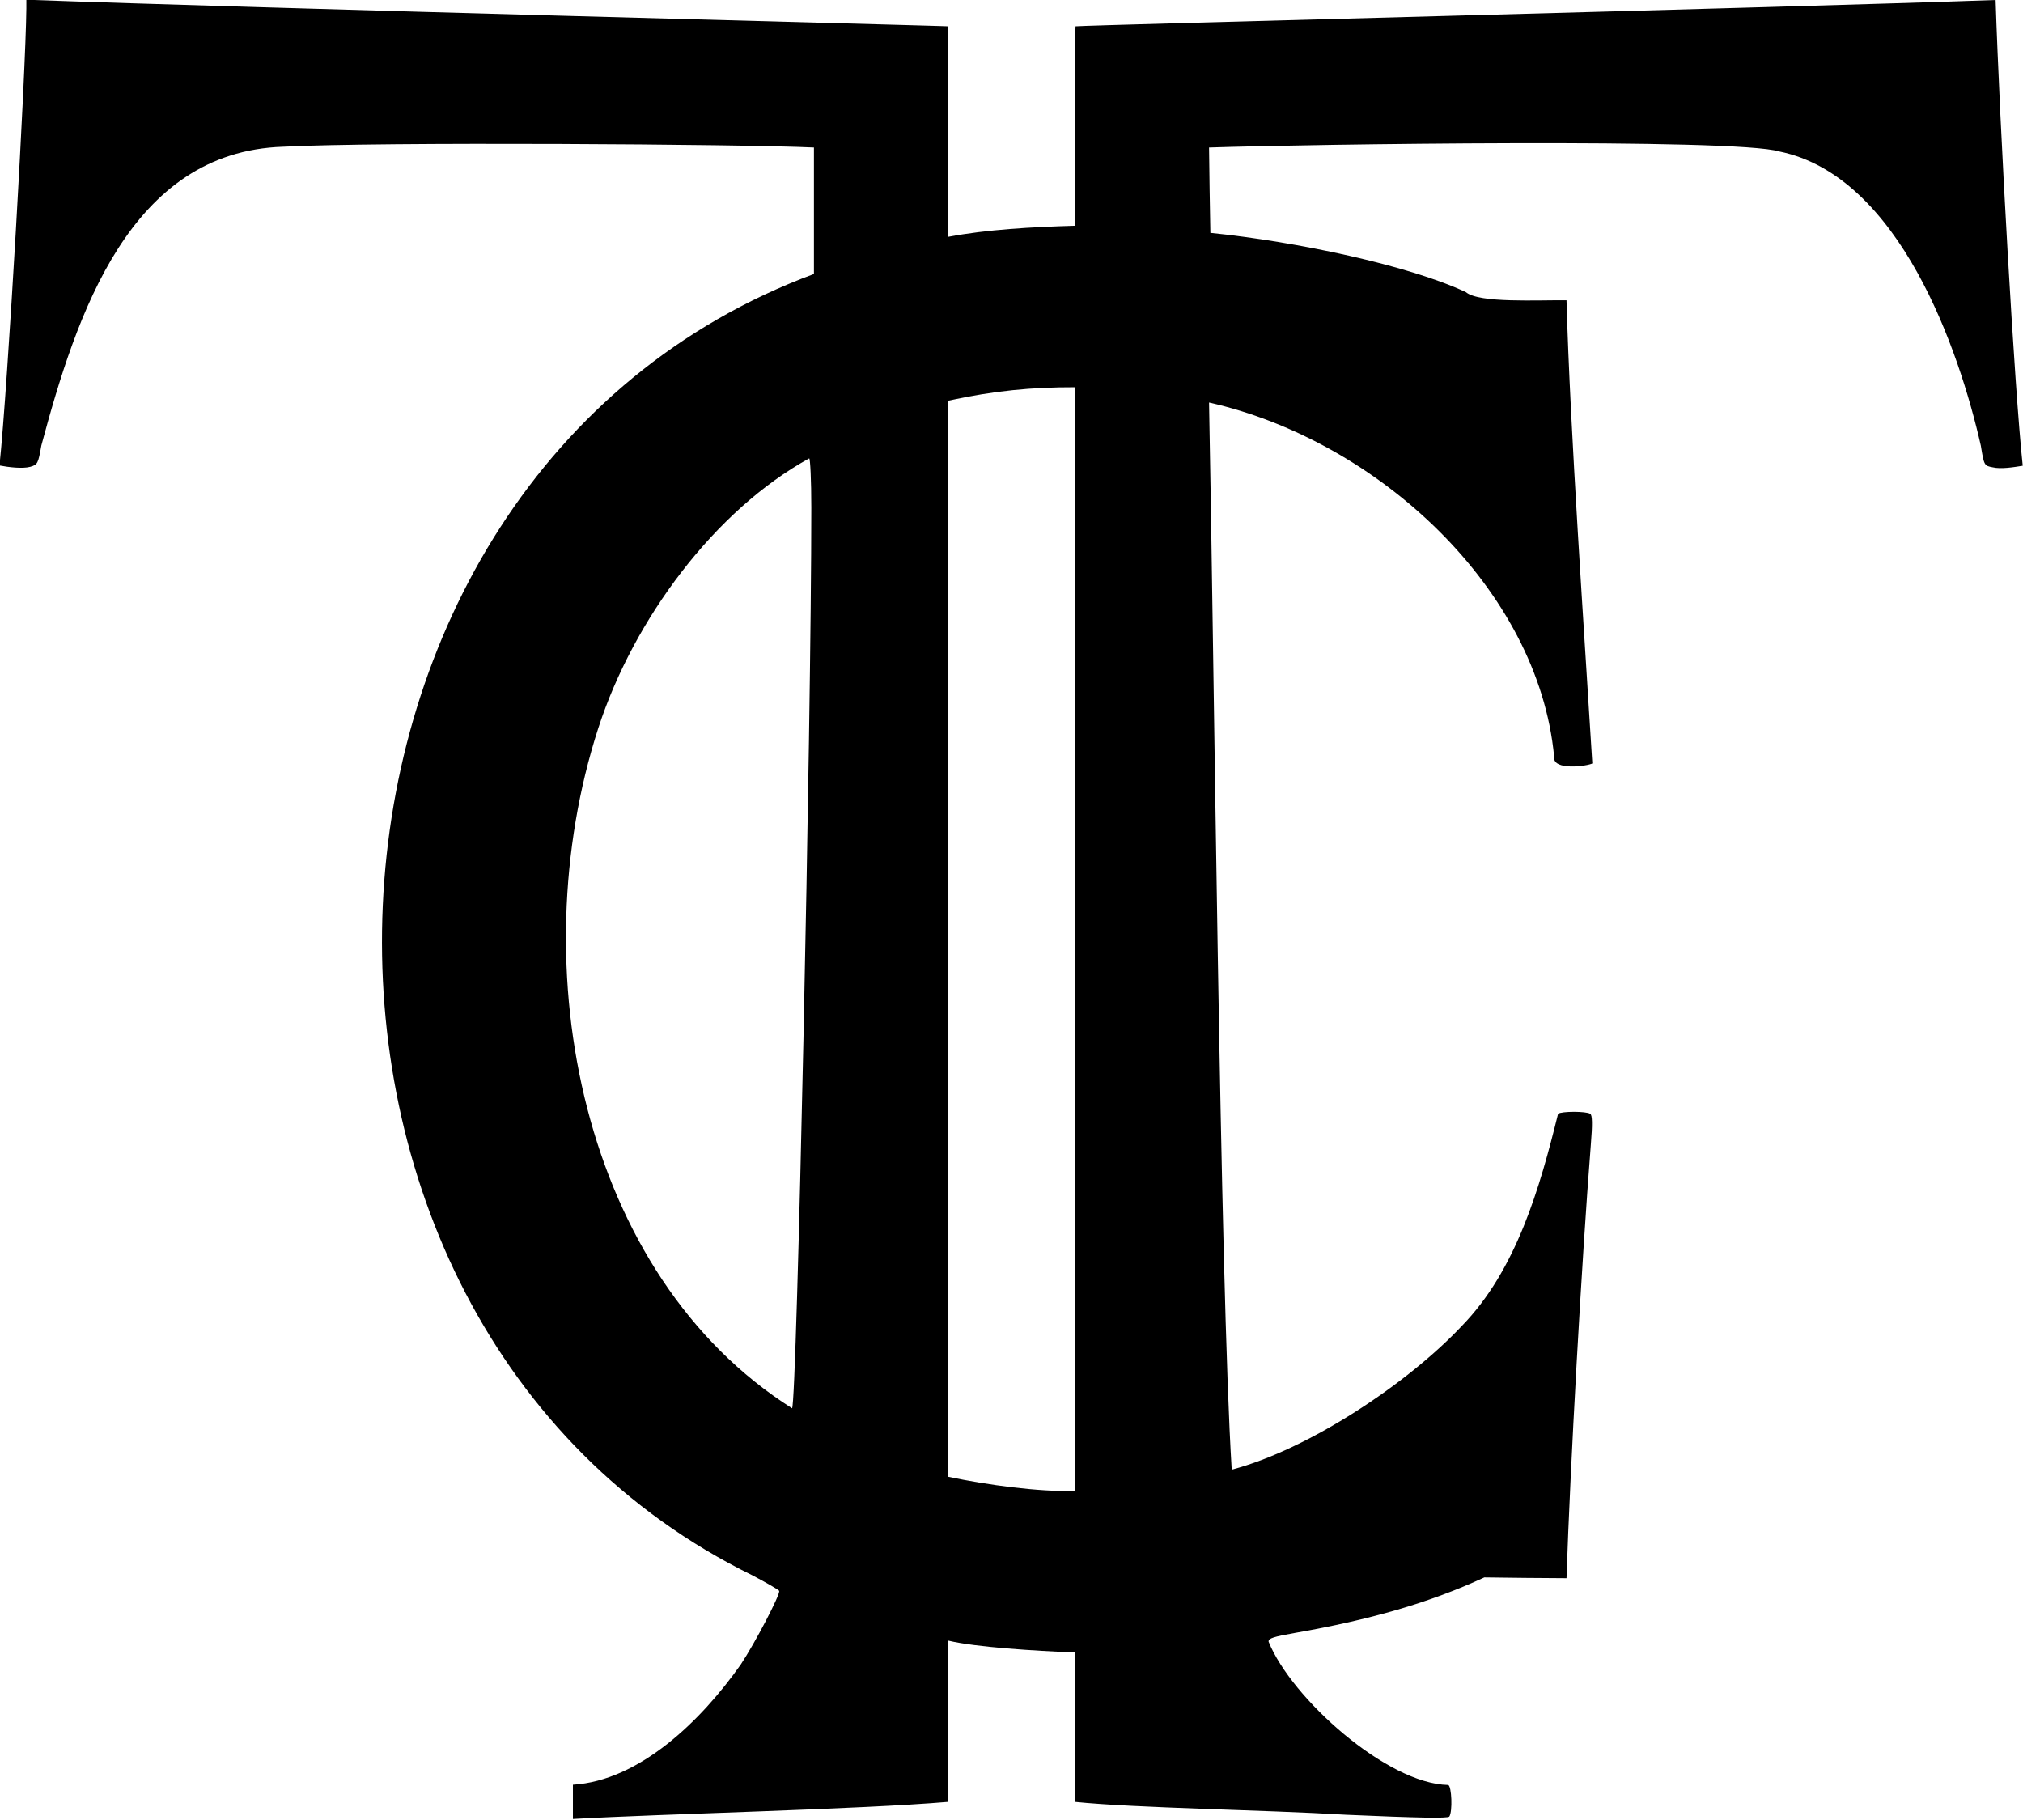
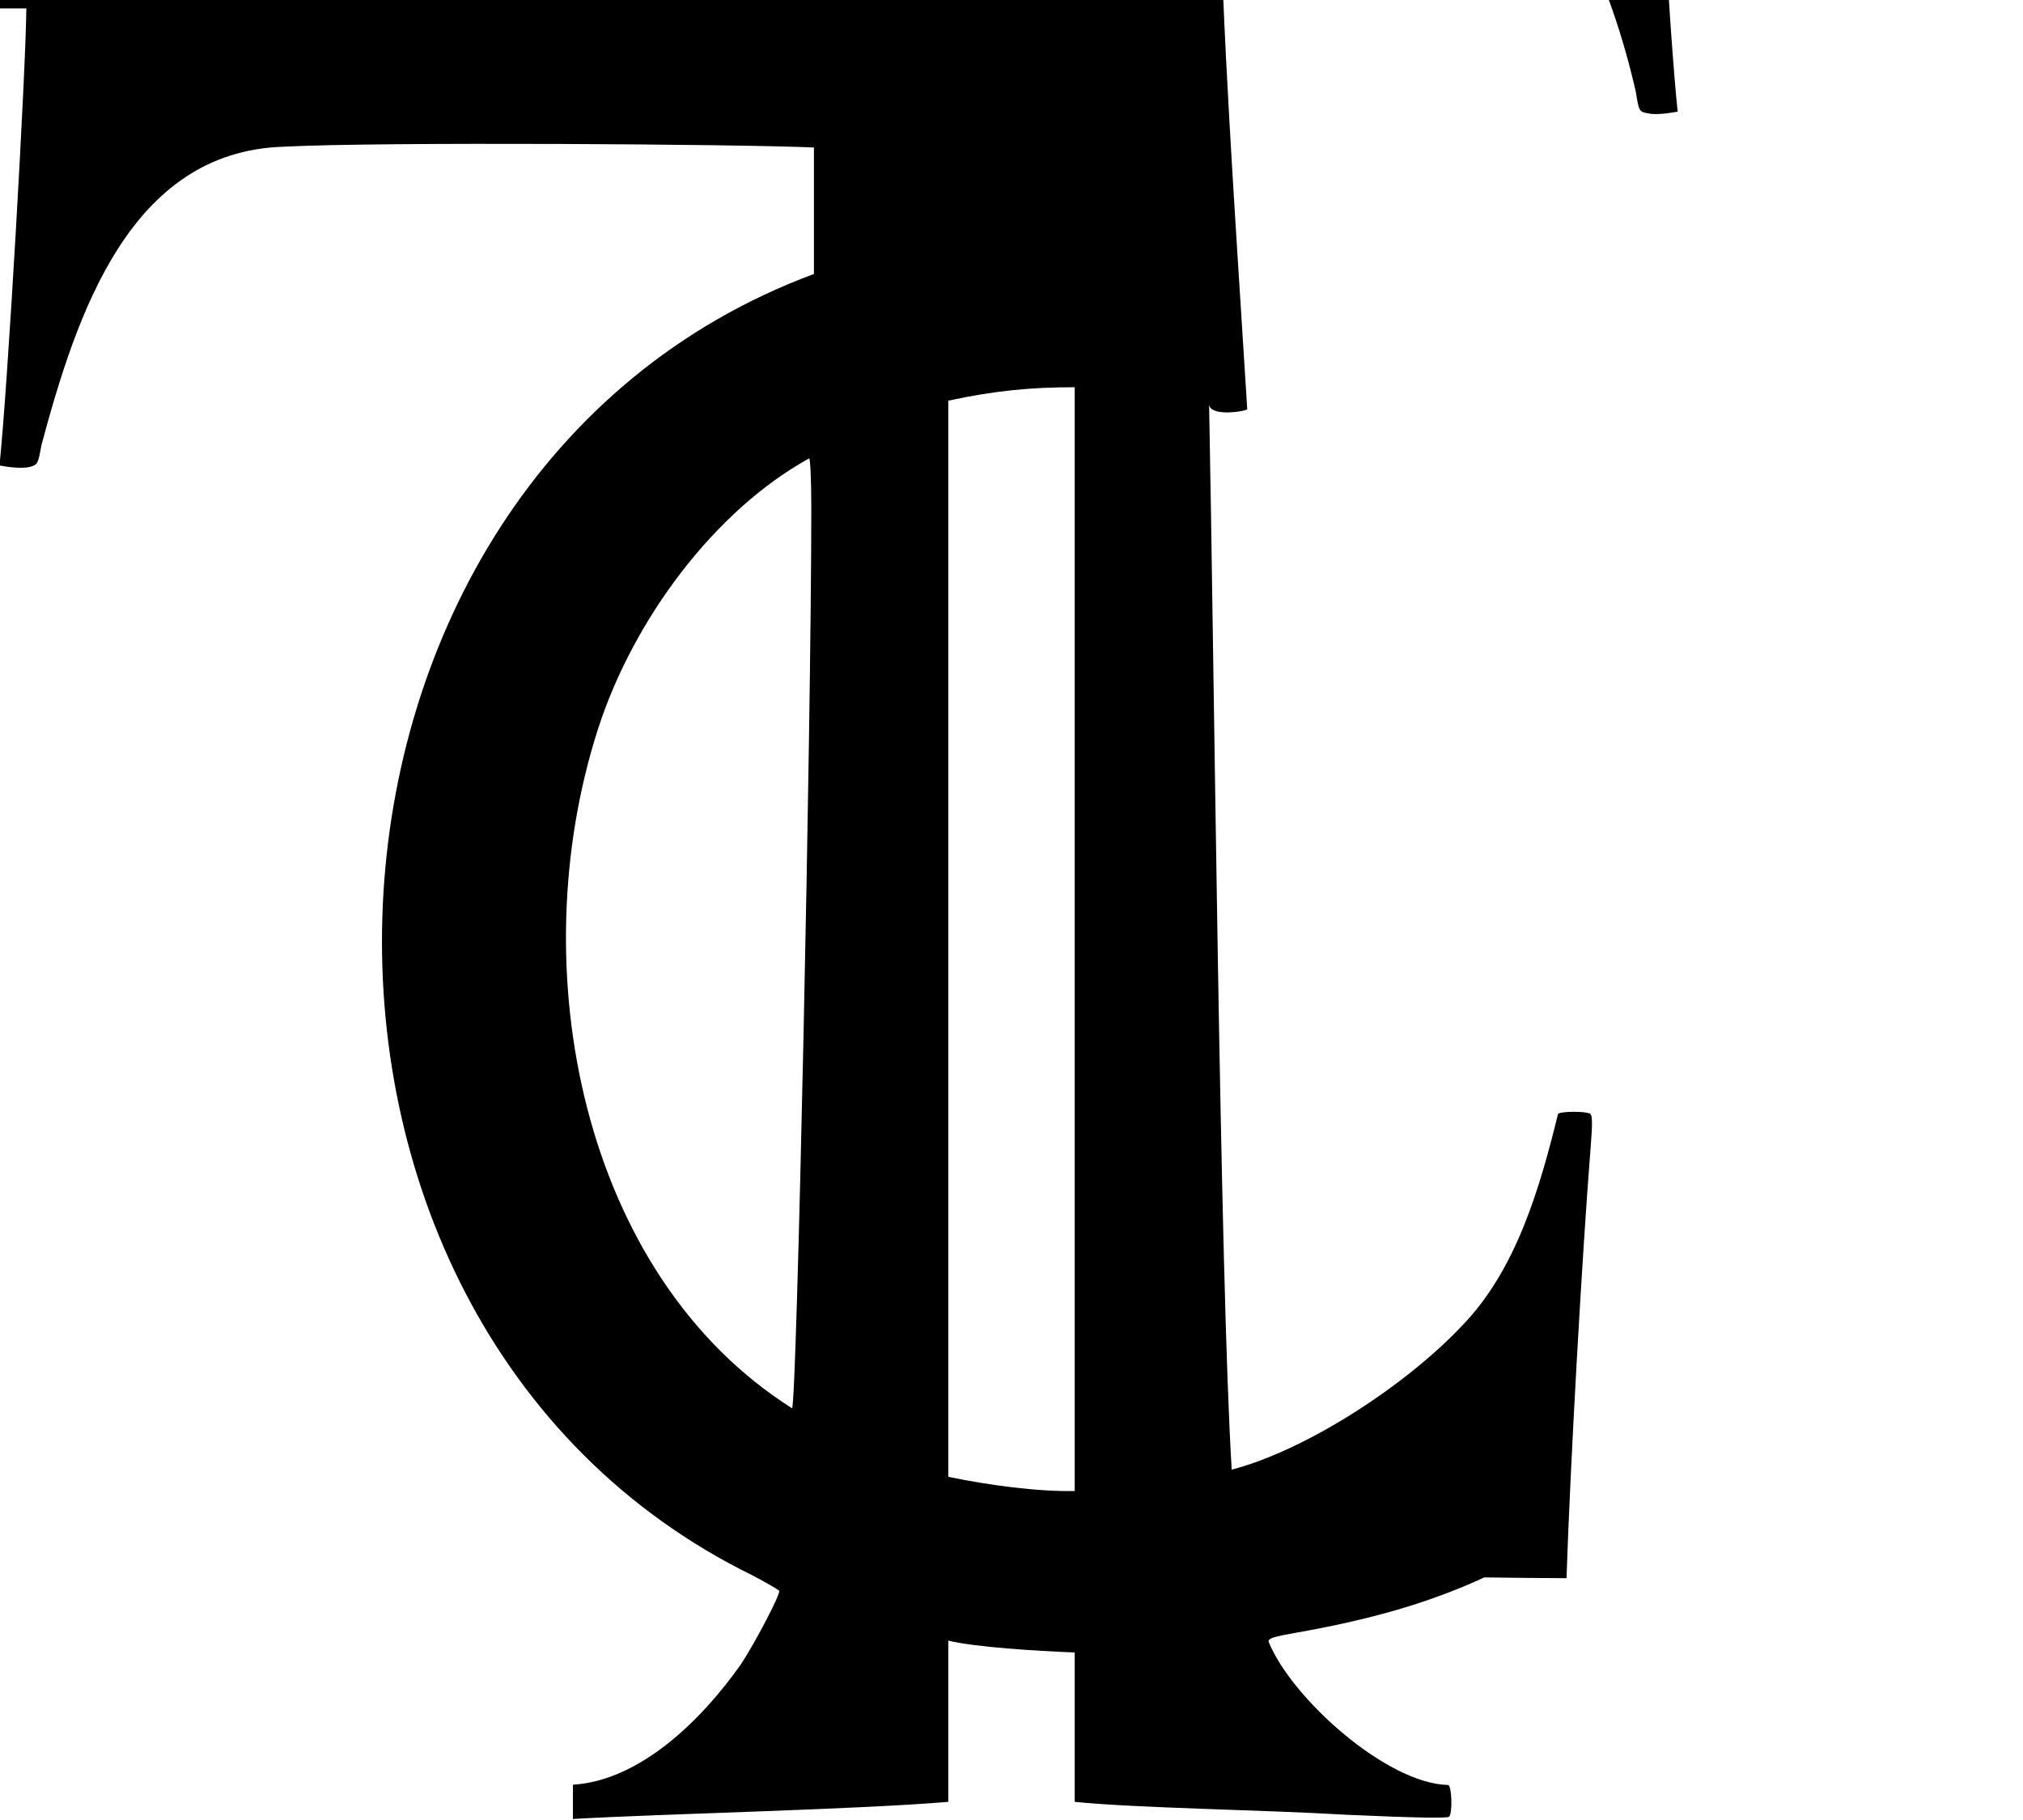
<svg xmlns="http://www.w3.org/2000/svg" version="1.1" id="Layer_1" x="0px" y="0px" viewBox="0 0 768 691" style="enable-background:new 0 0 768 691;" xml:space="preserve">
  <g transform="translate(0,691) scale(0.1,-0.1)">
-     <path d="M100,6878C97.9,6640.1,29.7,5441.9-2,5143c34.1-6.5,87.1-13.1,117-5c28,8,30,13,42,81c133.9,498.5,335.7,1115.2,918,1134   c359.4,19.3,1748.6,9.9,2015-3c0-119.6,0-360.4,0-480C1014.4,5098.9,878.2,1898.3,2858.1,929c52.9-28,97.9-54,99.9-58   c5-13-91-197-146-280c-151.5-214.7-384.5-440.4-637-456c0-32.4,0-97.6,0-130c340.8,19.6,1086.5,36,1425,65c0,152.5,0,459.5,0,612   c102.1-24.9,331.1-39.1,480-45c0-141.3,0-425.7,0-567c233.8-24,717.7-30.2,1030-49c271-12,387-14,392-7c13,19,9,116-4,120   c-232.7,4.2-595.6,329.2-682,544c-1,13,20,19,99,33c286.3,50,512.2,114.8,720,211c77.5-1.4,234.5-2.6,312-3   c13.8,419.3,57.9,1209.2,92,1641c7,85,6,117-2,122c-15,10-109,10-122,0c-68.7-278.8-158.3-593.8-366-806   c-203.5-216.6-579.6-467.9-873-545c-44.7,722.2-67.4,3122.2-86,4051c641.9-144.3,1250-709.2,1310-1344c-7.5-56.2,130.2-35.2,145-26   c-29.5,483.2-84.4,1266.1-98,1758c-108.4,1.6-331.8-11.6-382,31c-215.9,101.3-640.7,191.6-970,225c-1.7,80.7-4.2,243.3-5,324   c368.3,12.4,1997.1,36.4,2165-15c456-92.9,683-755,765-1117c12-75,13-76,45-82c30.5-7.5,80.6,0.5,114,6   c-31.4,290.8-88,1300.2-103,1768c-811.6-29.1-3445.9-95-3493-100c-2.8-31.5-3.8-621.6-3-757c-163-4.7-334.4-14.3-480-42   c-0.5,143.2,0.9,766-2,799c7.9,1.5-2640.2,69.3-3498,101V6878z M4080,3345V1250c-138.5-3.2-328.8,22.1-480,54   c0,1018.2,0,3067.1,0,4085c176,38.1,316.3,51.2,480,51V3345z M3080,4983c0-831-55-3401-73-3419   c-797.6,504.1-1030.2,1670.7-736,2581c134.8,416.4,445,829.3,801,1025C3076,5170,3080,5086,3080,4983z" />
+     <path d="M100,6878C97.9,6640.1,29.7,5441.9-2,5143c34.1-6.5,87.1-13.1,117-5c28,8,30,13,42,81c133.9,498.5,335.7,1115.2,918,1134   c359.4,19.3,1748.6,9.9,2015-3c0-119.6,0-360.4,0-480C1014.4,5098.9,878.2,1898.3,2858.1,929c52.9-28,97.9-54,99.9-58   c5-13-91-197-146-280c-151.5-214.7-384.5-440.4-637-456c0-32.4,0-97.6,0-130c340.8,19.6,1086.5,36,1425,65c0,152.5,0,459.5,0,612   c102.1-24.9,331.1-39.1,480-45c0-141.3,0-425.7,0-567c233.8-24,717.7-30.2,1030-49c271-12,387-14,392-7c13,19,9,116-4,120   c-232.7,4.2-595.6,329.2-682,544c-1,13,20,19,99,33c286.3,50,512.2,114.8,720,211c77.5-1.4,234.5-2.6,312-3   c13.8,419.3,57.9,1209.2,92,1641c7,85,6,117-2,122c-15,10-109,10-122,0c-68.7-278.8-158.3-593.8-366-806   c-203.5-216.6-579.6-467.9-873-545c-44.7,722.2-67.4,3122.2-86,4051c-7.5-56.2,130.2-35.2,145-26   c-29.5,483.2-84.4,1266.1-98,1758c-108.4,1.6-331.8-11.6-382,31c-215.9,101.3-640.7,191.6-970,225c-1.7,80.7-4.2,243.3-5,324   c368.3,12.4,1997.1,36.4,2165-15c456-92.9,683-755,765-1117c12-75,13-76,45-82c30.5-7.5,80.6,0.5,114,6   c-31.4,290.8-88,1300.2-103,1768c-811.6-29.1-3445.9-95-3493-100c-2.8-31.5-3.8-621.6-3-757c-163-4.7-334.4-14.3-480-42   c-0.5,143.2,0.9,766-2,799c7.9,1.5-2640.2,69.3-3498,101V6878z M4080,3345V1250c-138.5-3.2-328.8,22.1-480,54   c0,1018.2,0,3067.1,0,4085c176,38.1,316.3,51.2,480,51V3345z M3080,4983c0-831-55-3401-73-3419   c-797.6,504.1-1030.2,1670.7-736,2581c134.8,416.4,445,829.3,801,1025C3076,5170,3080,5086,3080,4983z" />
  </g>
</svg>